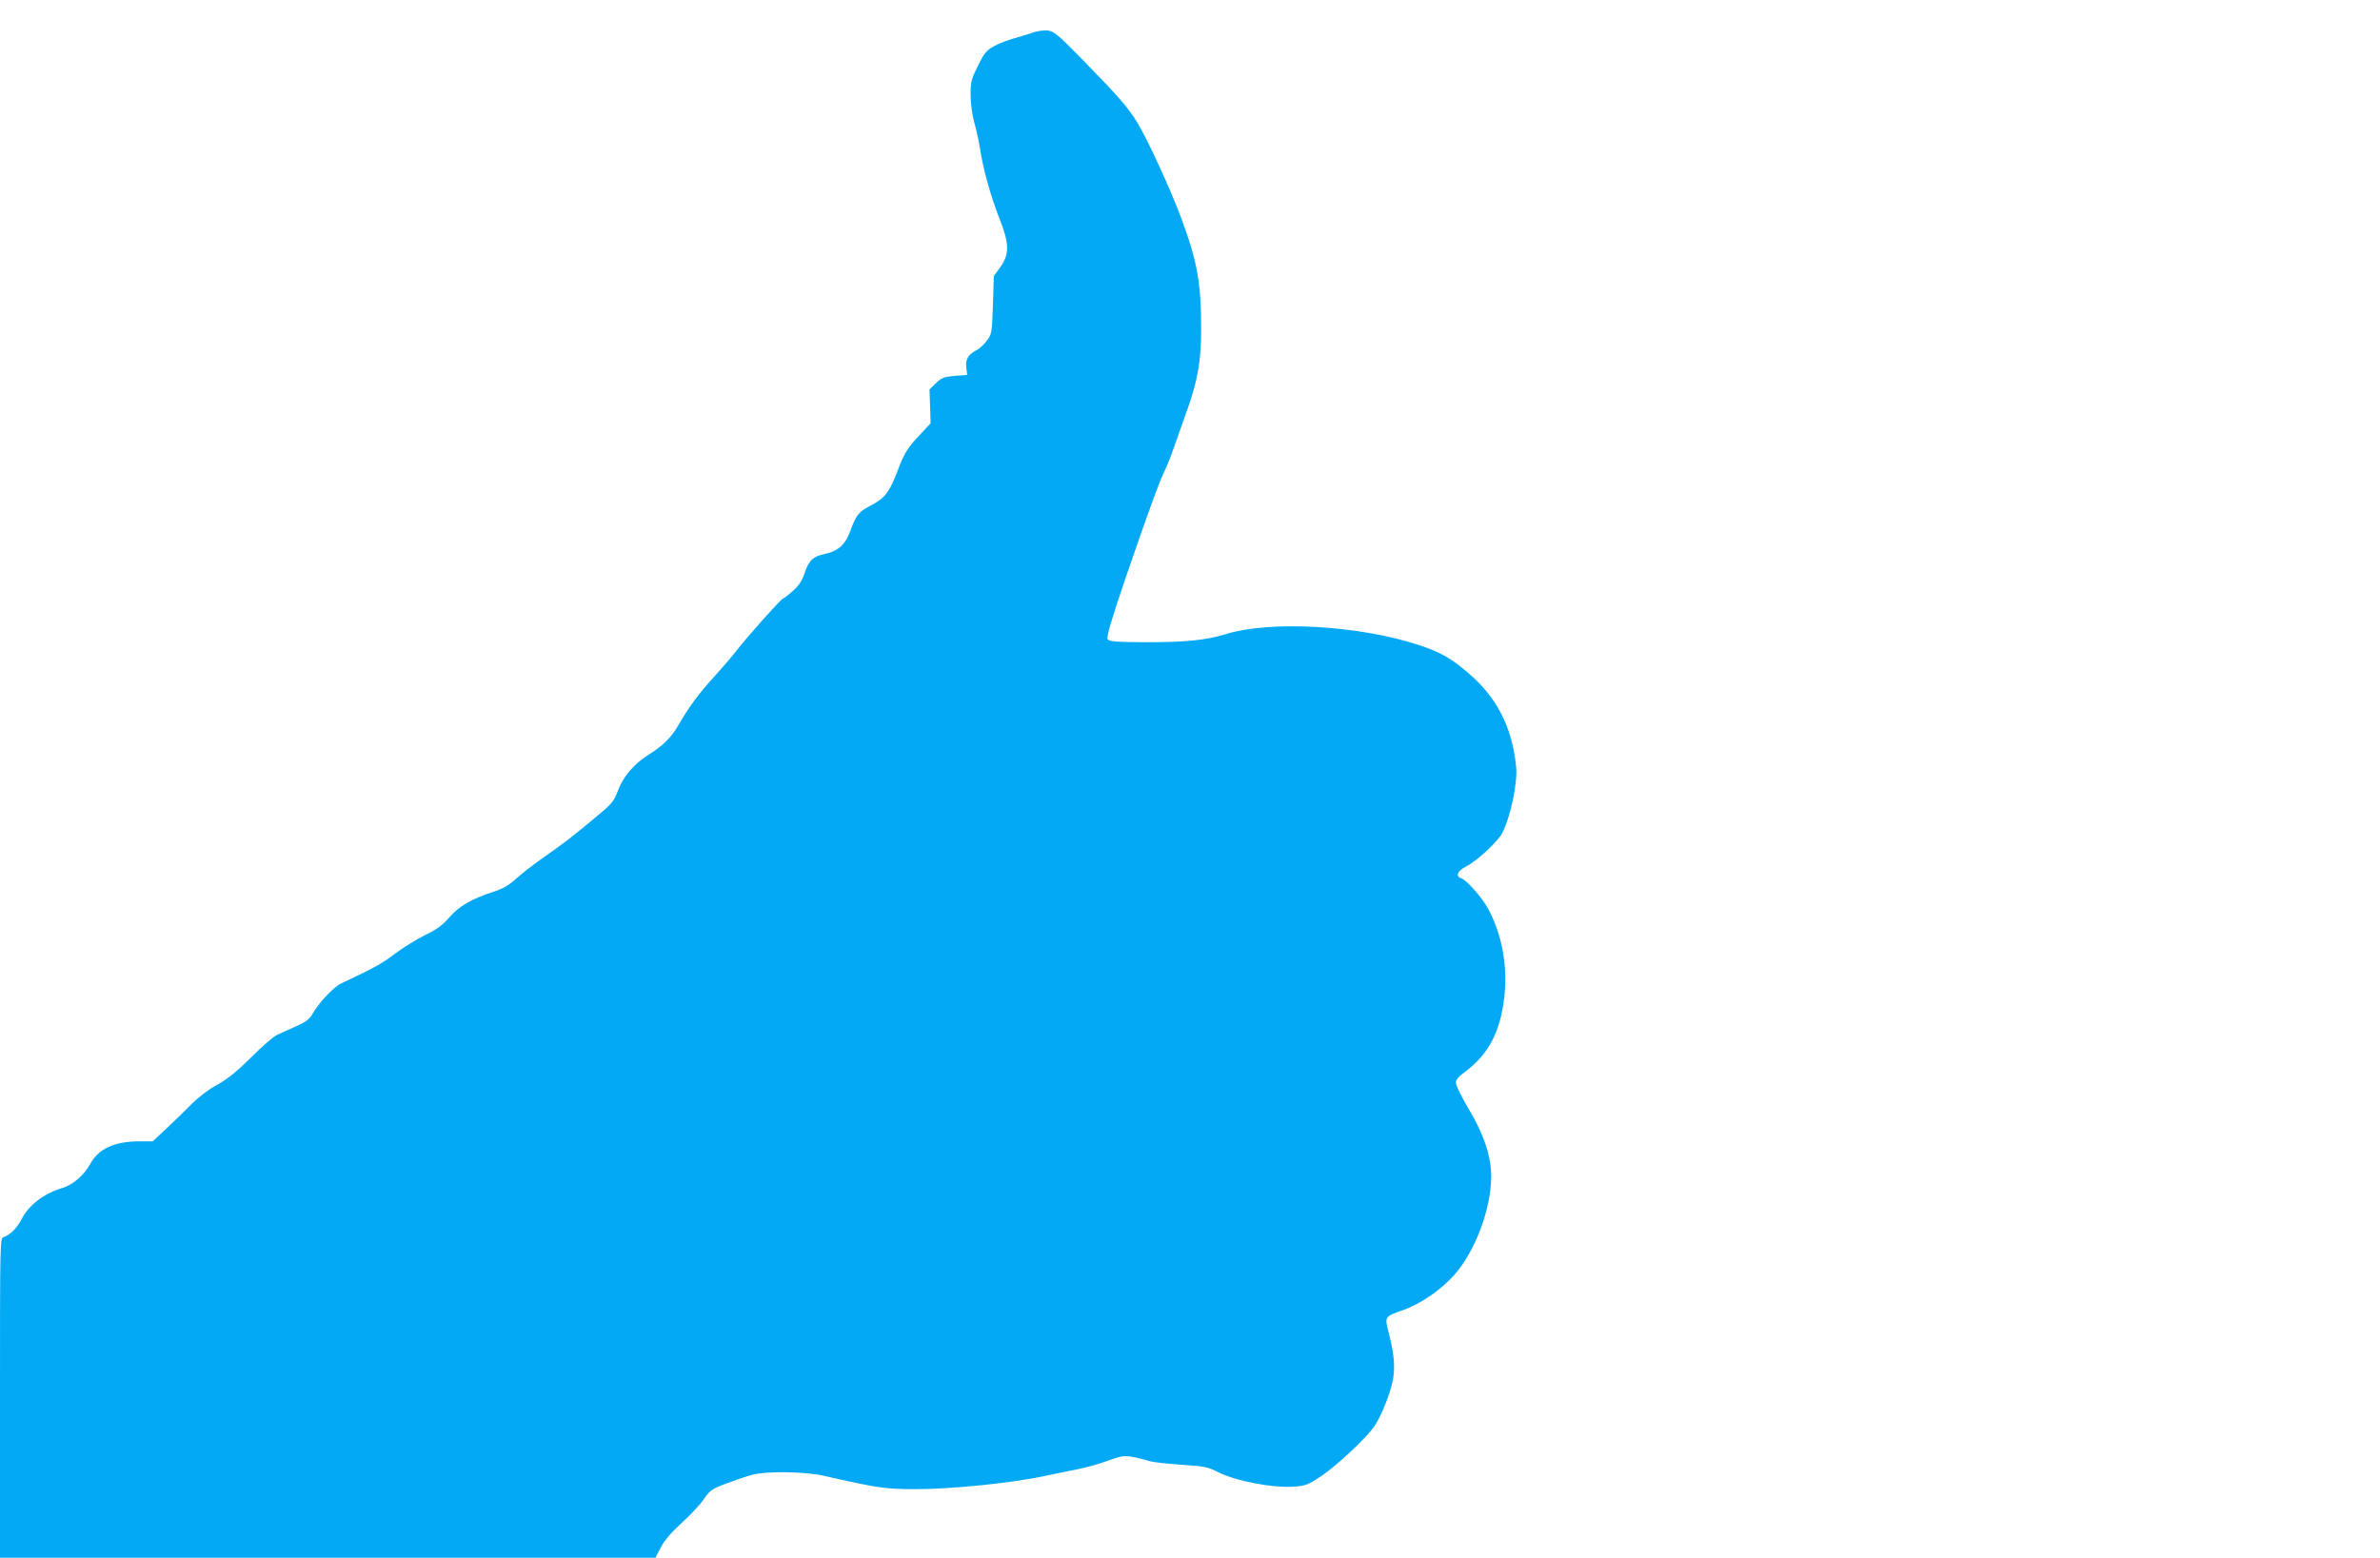
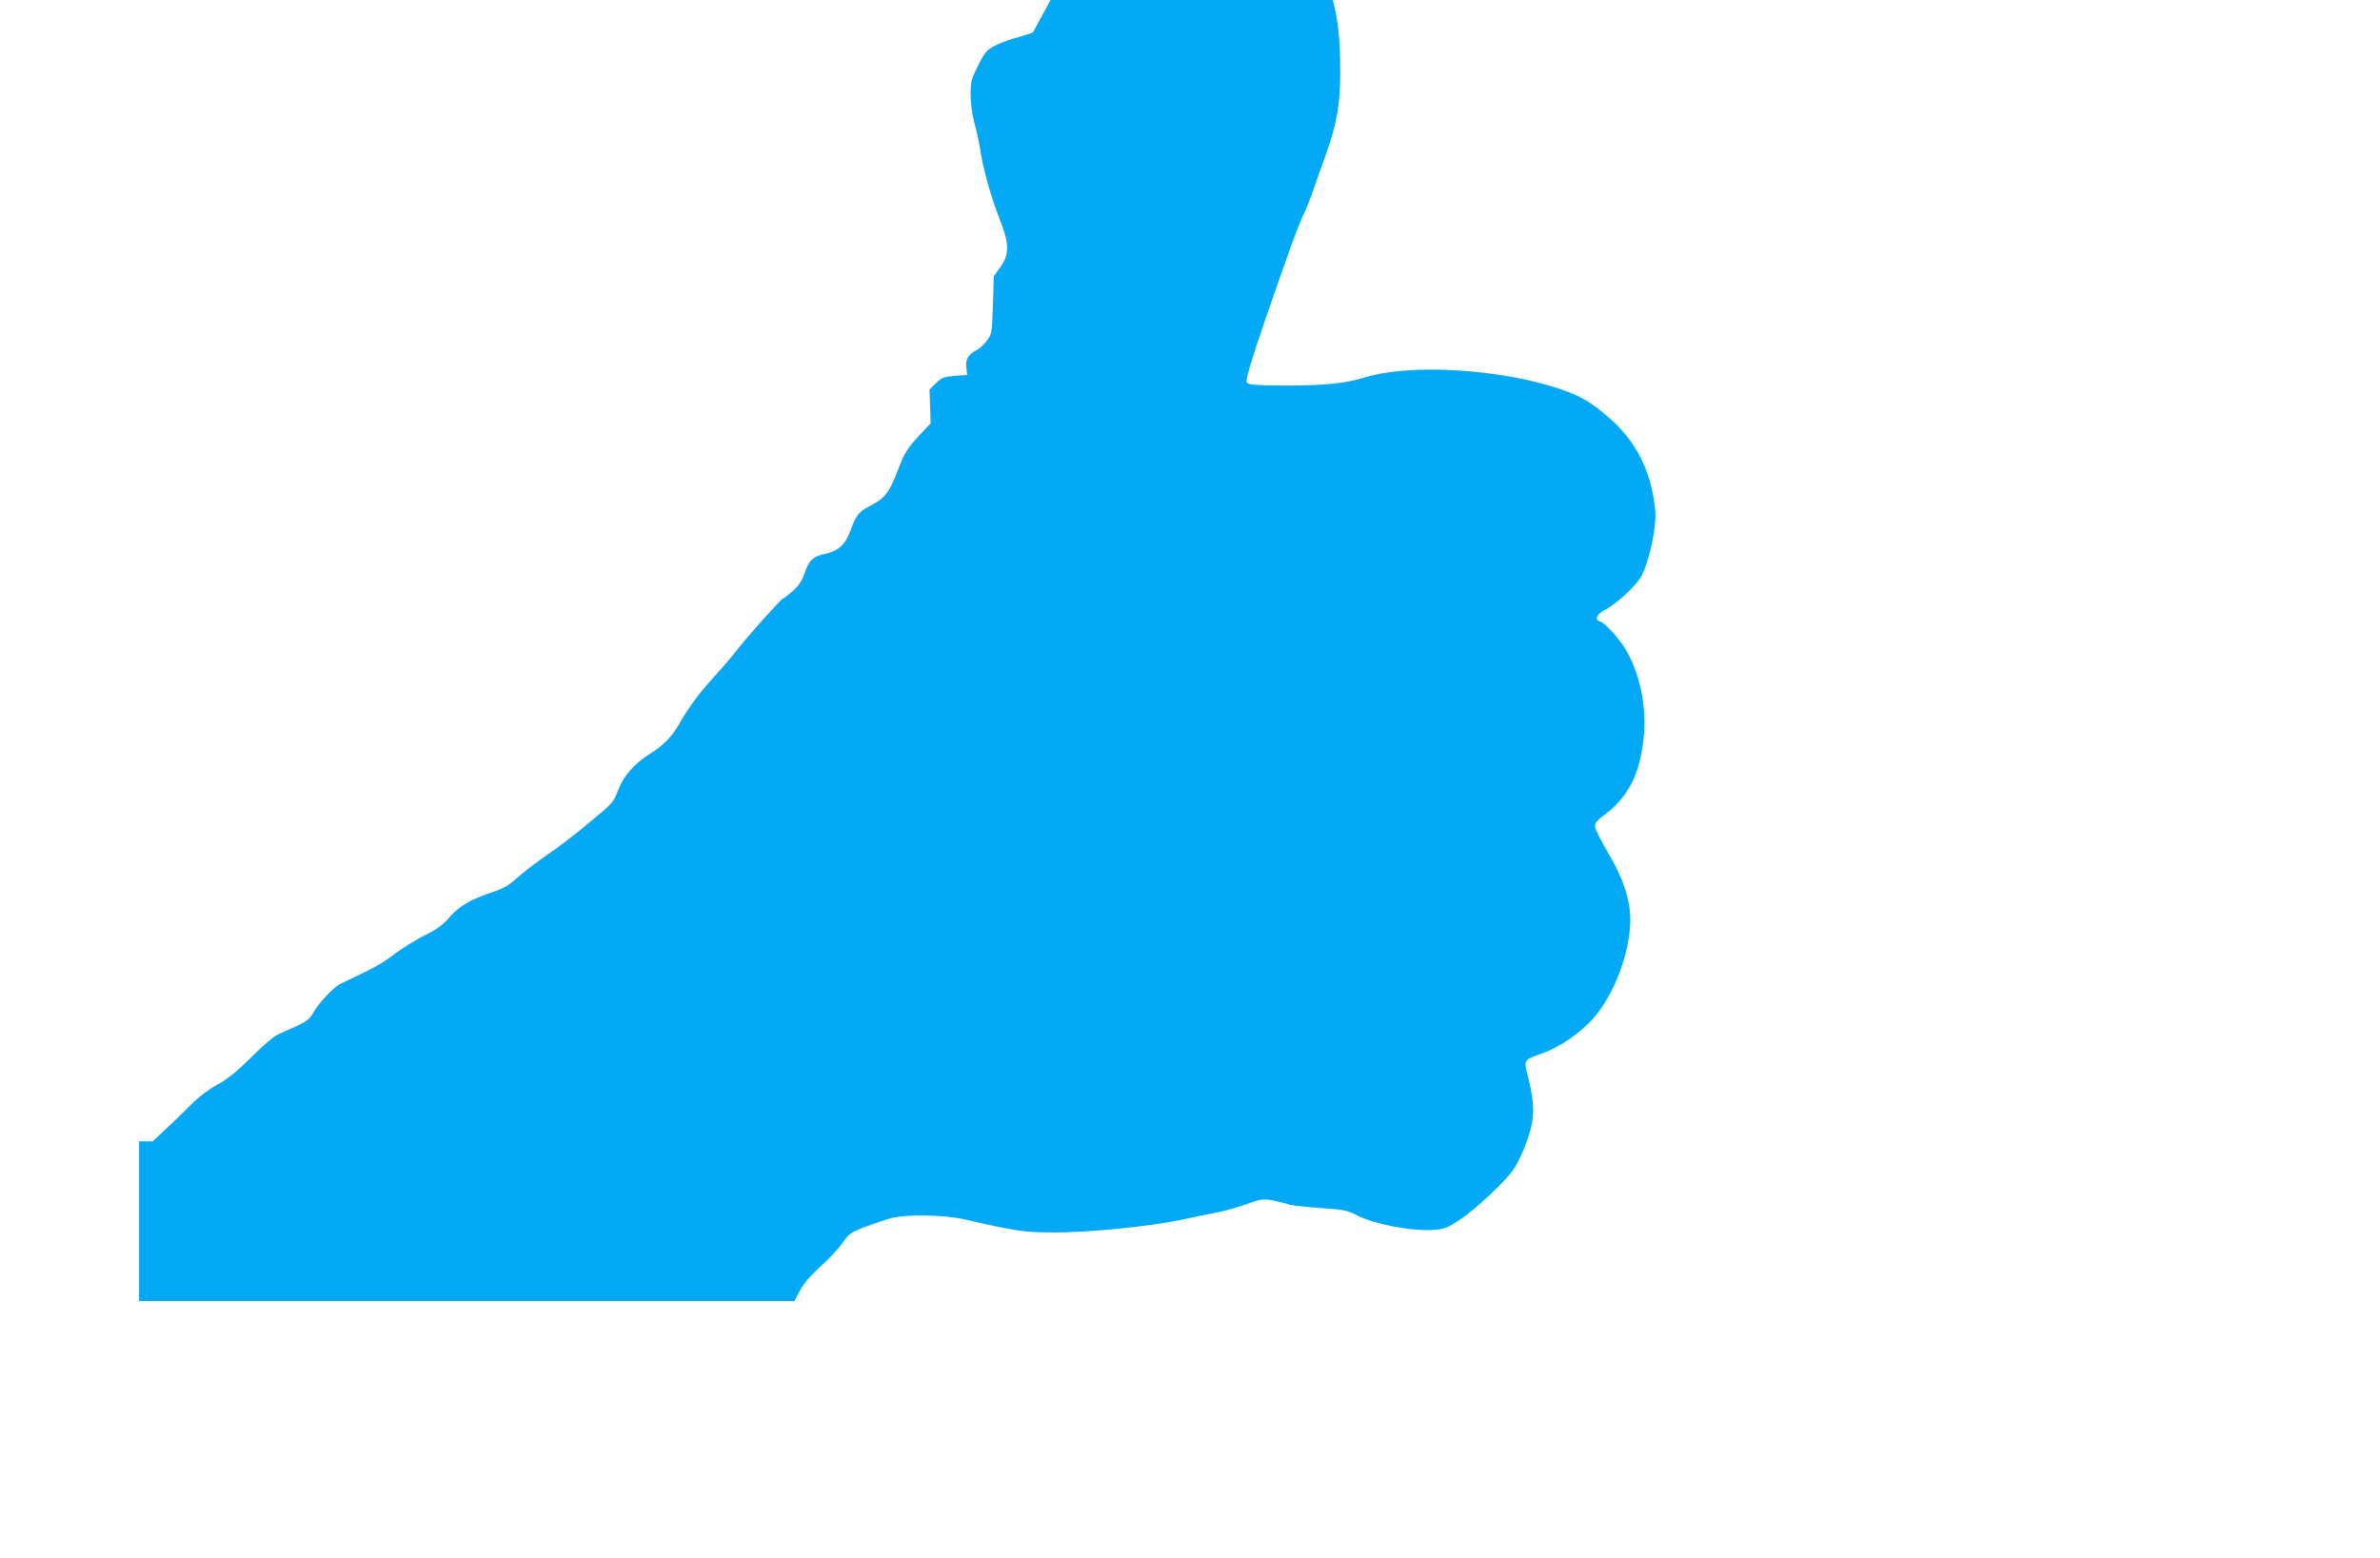
<svg xmlns="http://www.w3.org/2000/svg" version="1.0" width="1280pt" height="838pt" viewBox="0 0 1280 838" preserveAspectRatio="xMidYMid meet">
  <g transform="translate(0,838) scale(0.1,-0.1)" fill="#03a9f4" stroke="none">
-     <path d="M5555 8205 c-22 -8 -67 -22 -100 -31 -33 -9 -81 -27 -108 -42 -41 -22 -53 -36 -87 -105 -36 -72 -40 -87 -40 -156 0 -45 8 -105 19 -147 11 -38 25 -101 31 -140 17 -112 59 -262 103 -374 56 -140 57 -197 7 -267 l-35 -48 -5 -156 c-5 -151 -6 -157 -33 -192 -15 -21 -41 -44 -57 -52 -43 -22 -59 -50 -53 -94 l5 -38 -67 -5 c-59 -5 -71 -10 -101 -39 l-35 -34 3 -91 3 -91 -67 -72 c-54 -58 -73 -88 -99 -154 -58 -152 -74 -174 -168 -223 -55 -30 -67 -46 -101 -138 -26 -68 -64 -101 -134 -116 -64 -13 -87 -36 -110 -107 -13 -38 -30 -64 -63 -93 -25 -22 -49 -40 -52 -40 -9 0 -192 -205 -249 -279 -24 -31 -78 -94 -121 -141 -88 -98 -131 -156 -190 -257 -40 -70 -85 -115 -166 -165 -75 -48 -132 -114 -160 -187 -25 -66 -31 -73 -139 -162 -113 -94 -146 -120 -283 -216 -41 -29 -98 -74 -127 -100 -40 -36 -71 -54 -127 -72 -115 -38 -181 -76 -233 -137 -36 -41 -67 -64 -129 -94 -45 -22 -118 -67 -162 -100 -70 -54 -115 -78 -291 -161 -41 -19 -123 -107 -156 -168 -13 -23 -36 -40 -85 -62 -37 -16 -83 -37 -102 -46 -20 -9 -84 -64 -142 -123 -78 -77 -127 -116 -180 -145 -45 -24 -99 -65 -139 -105 -36 -36 -97 -96 -137 -133 l-72 -67 -73 0 c-132 0 -219 -40 -263 -122 -32 -59 -92 -111 -147 -128 -102 -30 -184 -93 -223 -171 -25 -47 -61 -83 -96 -94 -19 -6 -19 -27 -19 -866 l0 -859 1763 0 1762 0 29 56 c19 37 57 81 112 131 46 42 100 99 119 128 33 48 43 55 123 85 48 18 110 39 137 46 77 21 282 18 385 -5 290 -66 332 -72 490 -72 191 -1 525 33 700 71 47 10 123 26 170 35 47 9 123 30 169 47 90 33 94 33 231 -4 19 -5 95 -13 168 -18 118 -8 140 -12 190 -38 97 -50 302 -89 418 -79 56 4 72 11 141 57 84 57 237 200 283 265 38 55 87 177 101 250 13 71 7 140 -21 250 -24 94 -26 91 78 128 97 35 204 110 275 190 112 128 197 356 197 530 0 107 -41 229 -124 366 -36 61 -66 122 -66 135 0 17 13 34 48 59 129 96 192 217 213 409 18 163 -14 334 -88 470 -33 60 -115 154 -144 163 -33 11 -22 39 28 65 61 32 169 133 193 180 44 86 83 272 74 355 -21 212 -104 375 -258 505 -91 79 -153 113 -262 149 -323 107 -801 134 -1040 60 -107 -33 -219 -44 -428 -44 -168 1 -201 4 -209 17 -7 11 19 100 95 324 121 353 187 534 213 584 10 19 33 77 51 130 18 52 49 140 69 195 56 156 75 264 75 434 0 251 -21 366 -109 603 -59 157 -177 413 -234 508 -49 81 -105 145 -295 339 -134 137 -154 153 -188 157 -22 2 -57 -3 -79 -11z" />
+     <path d="M5555 8205 c-22 -8 -67 -22 -100 -31 -33 -9 -81 -27 -108 -42 -41 -22 -53 -36 -87 -105 -36 -72 -40 -87 -40 -156 0 -45 8 -105 19 -147 11 -38 25 -101 31 -140 17 -112 59 -262 103 -374 56 -140 57 -197 7 -267 l-35 -48 -5 -156 c-5 -151 -6 -157 -33 -192 -15 -21 -41 -44 -57 -52 -43 -22 -59 -50 -53 -94 l5 -38 -67 -5 c-59 -5 -71 -10 -101 -39 l-35 -34 3 -91 3 -91 -67 -72 c-54 -58 -73 -88 -99 -154 -58 -152 -74 -174 -168 -223 -55 -30 -67 -46 -101 -138 -26 -68 -64 -101 -134 -116 -64 -13 -87 -36 -110 -107 -13 -38 -30 -64 -63 -93 -25 -22 -49 -40 -52 -40 -9 0 -192 -205 -249 -279 -24 -31 -78 -94 -121 -141 -88 -98 -131 -156 -190 -257 -40 -70 -85 -115 -166 -165 -75 -48 -132 -114 -160 -187 -25 -66 -31 -73 -139 -162 -113 -94 -146 -120 -283 -216 -41 -29 -98 -74 -127 -100 -40 -36 -71 -54 -127 -72 -115 -38 -181 -76 -233 -137 -36 -41 -67 -64 -129 -94 -45 -22 -118 -67 -162 -100 -70 -54 -115 -78 -291 -161 -41 -19 -123 -107 -156 -168 -13 -23 -36 -40 -85 -62 -37 -16 -83 -37 -102 -46 -20 -9 -84 -64 -142 -123 -78 -77 -127 -116 -180 -145 -45 -24 -99 -65 -139 -105 -36 -36 -97 -96 -137 -133 l-72 -67 -73 0 l0 -859 1763 0 1762 0 29 56 c19 37 57 81 112 131 46 42 100 99 119 128 33 48 43 55 123 85 48 18 110 39 137 46 77 21 282 18 385 -5 290 -66 332 -72 490 -72 191 -1 525 33 700 71 47 10 123 26 170 35 47 9 123 30 169 47 90 33 94 33 231 -4 19 -5 95 -13 168 -18 118 -8 140 -12 190 -38 97 -50 302 -89 418 -79 56 4 72 11 141 57 84 57 237 200 283 265 38 55 87 177 101 250 13 71 7 140 -21 250 -24 94 -26 91 78 128 97 35 204 110 275 190 112 128 197 356 197 530 0 107 -41 229 -124 366 -36 61 -66 122 -66 135 0 17 13 34 48 59 129 96 192 217 213 409 18 163 -14 334 -88 470 -33 60 -115 154 -144 163 -33 11 -22 39 28 65 61 32 169 133 193 180 44 86 83 272 74 355 -21 212 -104 375 -258 505 -91 79 -153 113 -262 149 -323 107 -801 134 -1040 60 -107 -33 -219 -44 -428 -44 -168 1 -201 4 -209 17 -7 11 19 100 95 324 121 353 187 534 213 584 10 19 33 77 51 130 18 52 49 140 69 195 56 156 75 264 75 434 0 251 -21 366 -109 603 -59 157 -177 413 -234 508 -49 81 -105 145 -295 339 -134 137 -154 153 -188 157 -22 2 -57 -3 -79 -11z" />
  </g>
</svg>